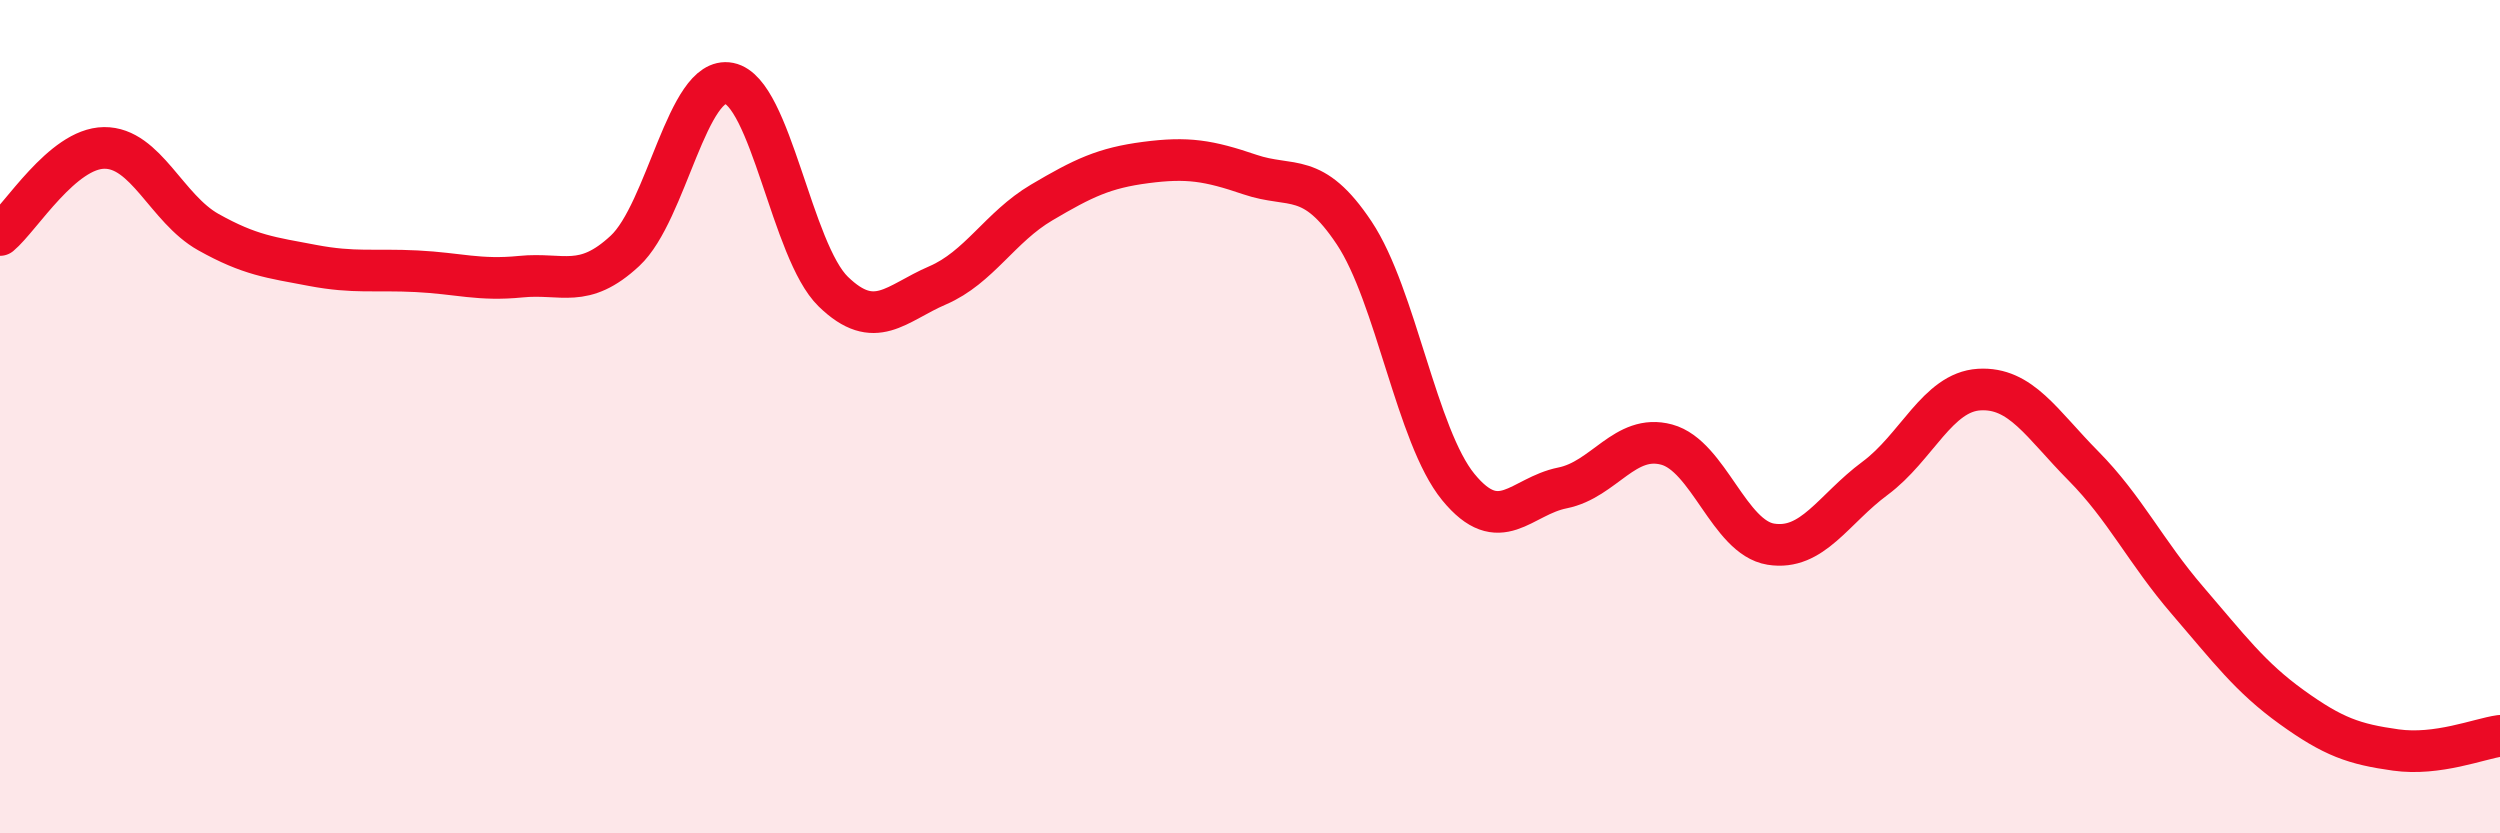
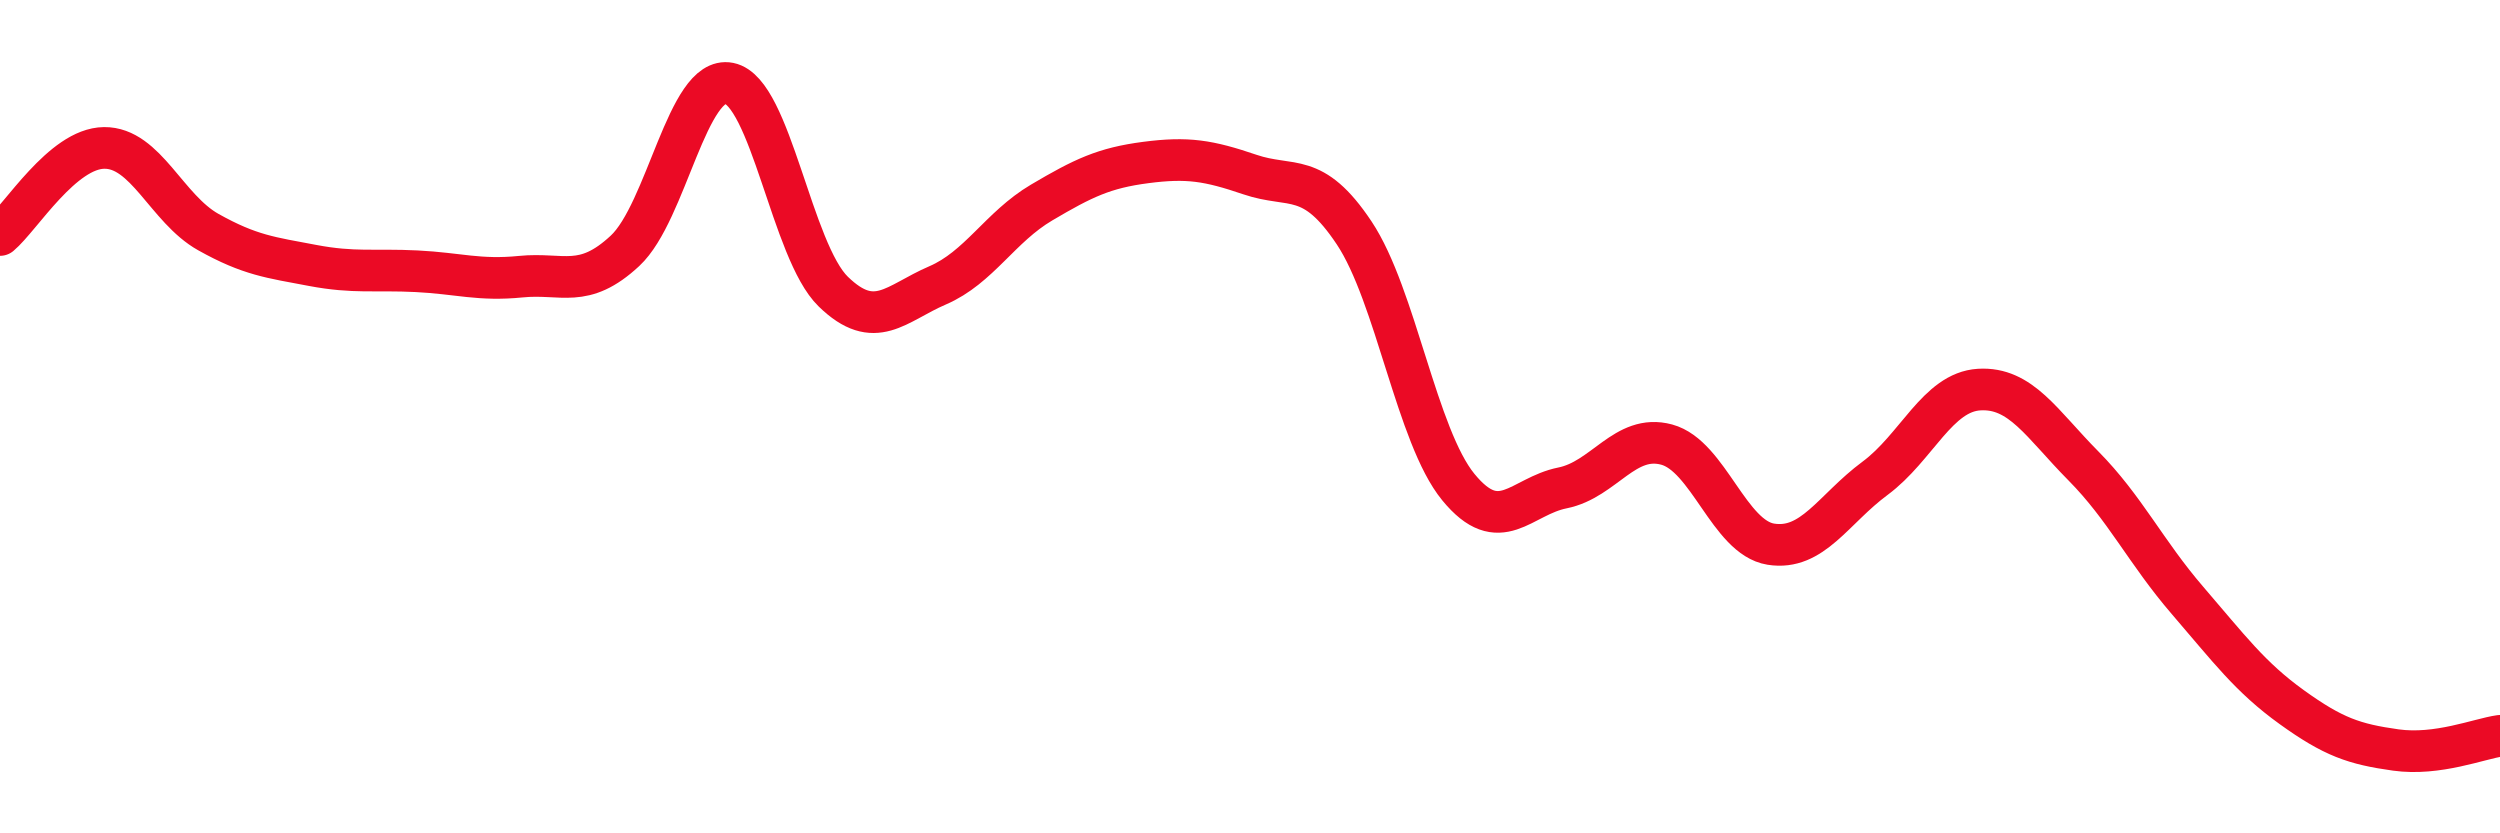
<svg xmlns="http://www.w3.org/2000/svg" width="60" height="20" viewBox="0 0 60 20">
-   <path d="M 0,5.64 C 0.5,5.22 1.5,3.56 2.5,3.55 C 3.5,3.54 4,5.01 5,5.57 C 6,6.13 6.5,6.18 7.5,6.37 C 8.5,6.56 9,6.46 10,6.51 C 11,6.56 11.5,6.74 12.5,6.64 C 13.5,6.54 14,6.95 15,6.02 C 16,5.09 16.5,1.8 17.5,2 C 18.5,2.2 19,6.03 20,7 C 21,7.97 21.5,7.28 22.5,6.85 C 23.5,6.42 24,5.45 25,4.86 C 26,4.27 26.5,4.03 27.5,3.9 C 28.5,3.77 29,3.85 30,4.19 C 31,4.53 31.5,4.09 32.5,5.59 C 33.5,7.09 34,10.47 35,11.69 C 36,12.91 36.5,11.91 37.5,11.71 C 38.5,11.51 39,10.4 40,10.67 C 41,10.94 41.5,12.9 42.5,13.06 C 43.5,13.22 44,12.22 45,11.48 C 46,10.74 46.5,9.41 47.5,9.35 C 48.5,9.29 49,10.17 50,11.18 C 51,12.19 51.5,13.25 52.5,14.41 C 53.5,15.57 54,16.25 55,16.97 C 56,17.69 56.5,17.86 57.5,18 C 58.5,18.14 59.5,17.73 60,17.66L60 20L0 20Z" fill="#EB0A25" opacity="0.1" stroke-linecap="round" stroke-linejoin="round" />
  <path d="M 0,5.64 C 0.5,5.22 1.5,3.56 2.5,3.55 C 3.5,3.54 4,5.01 5,5.57 C 6,6.13 6.5,6.18 7.5,6.37 C 8.5,6.56 9,6.46 10,6.51 C 11,6.56 11.5,6.74 12.5,6.64 C 13.5,6.54 14,6.95 15,6.02 C 16,5.09 16.5,1.8 17.5,2 C 18.5,2.2 19,6.03 20,7 C 21,7.97 21.5,7.28 22.5,6.85 C 23.5,6.42 24,5.45 25,4.86 C 26,4.27 26.5,4.03 27.5,3.9 C 28.5,3.77 29,3.85 30,4.19 C 31,4.53 31.5,4.09 32.5,5.59 C 33.5,7.09 34,10.47 35,11.69 C 36,12.91 36.5,11.91 37.5,11.71 C 38.5,11.51 39,10.4 40,10.67 C 41,10.94 41.5,12.9 42.5,13.06 C 43.5,13.22 44,12.22 45,11.48 C 46,10.74 46.5,9.41 47.5,9.35 C 48.5,9.29 49,10.17 50,11.18 C 51,12.19 51.5,13.25 52.5,14.41 C 53.5,15.57 54,16.25 55,16.97 C 56,17.69 56.5,17.86 57.5,18 C 58.5,18.14 59.5,17.73 60,17.66" stroke="#EB0A25" stroke-width="1" fill="none" stroke-linecap="round" stroke-linejoin="round" />
</svg>